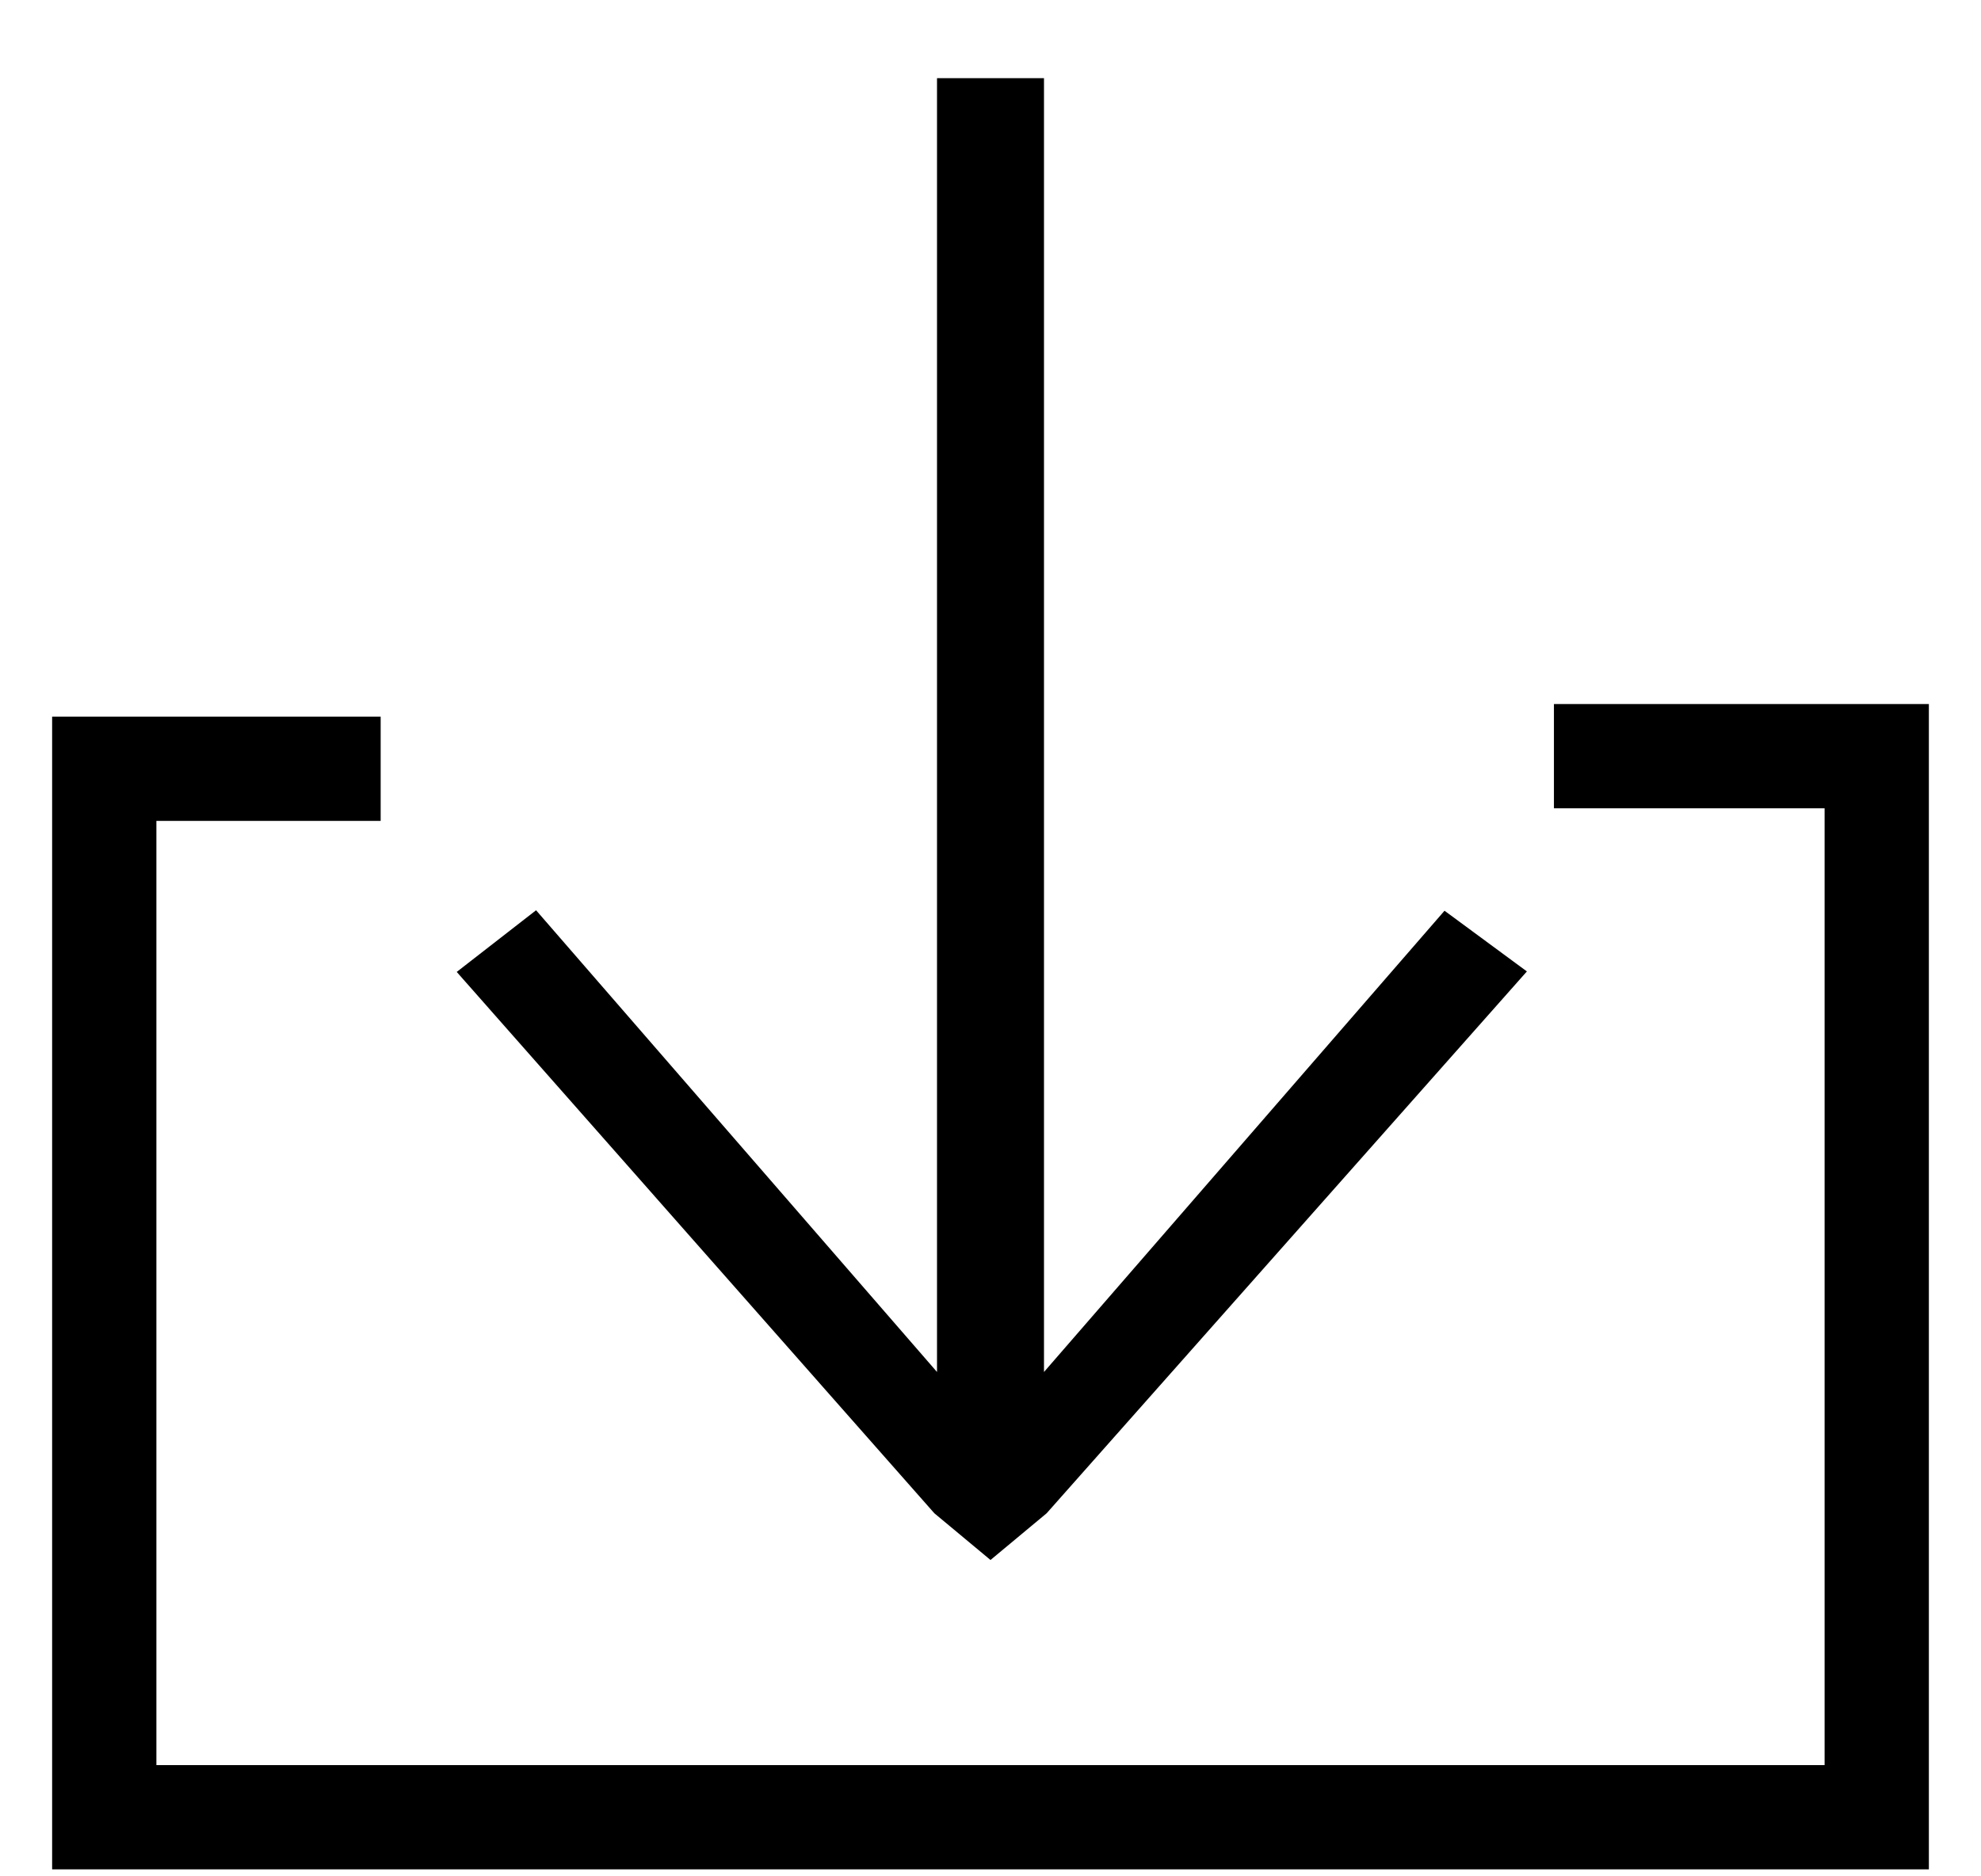
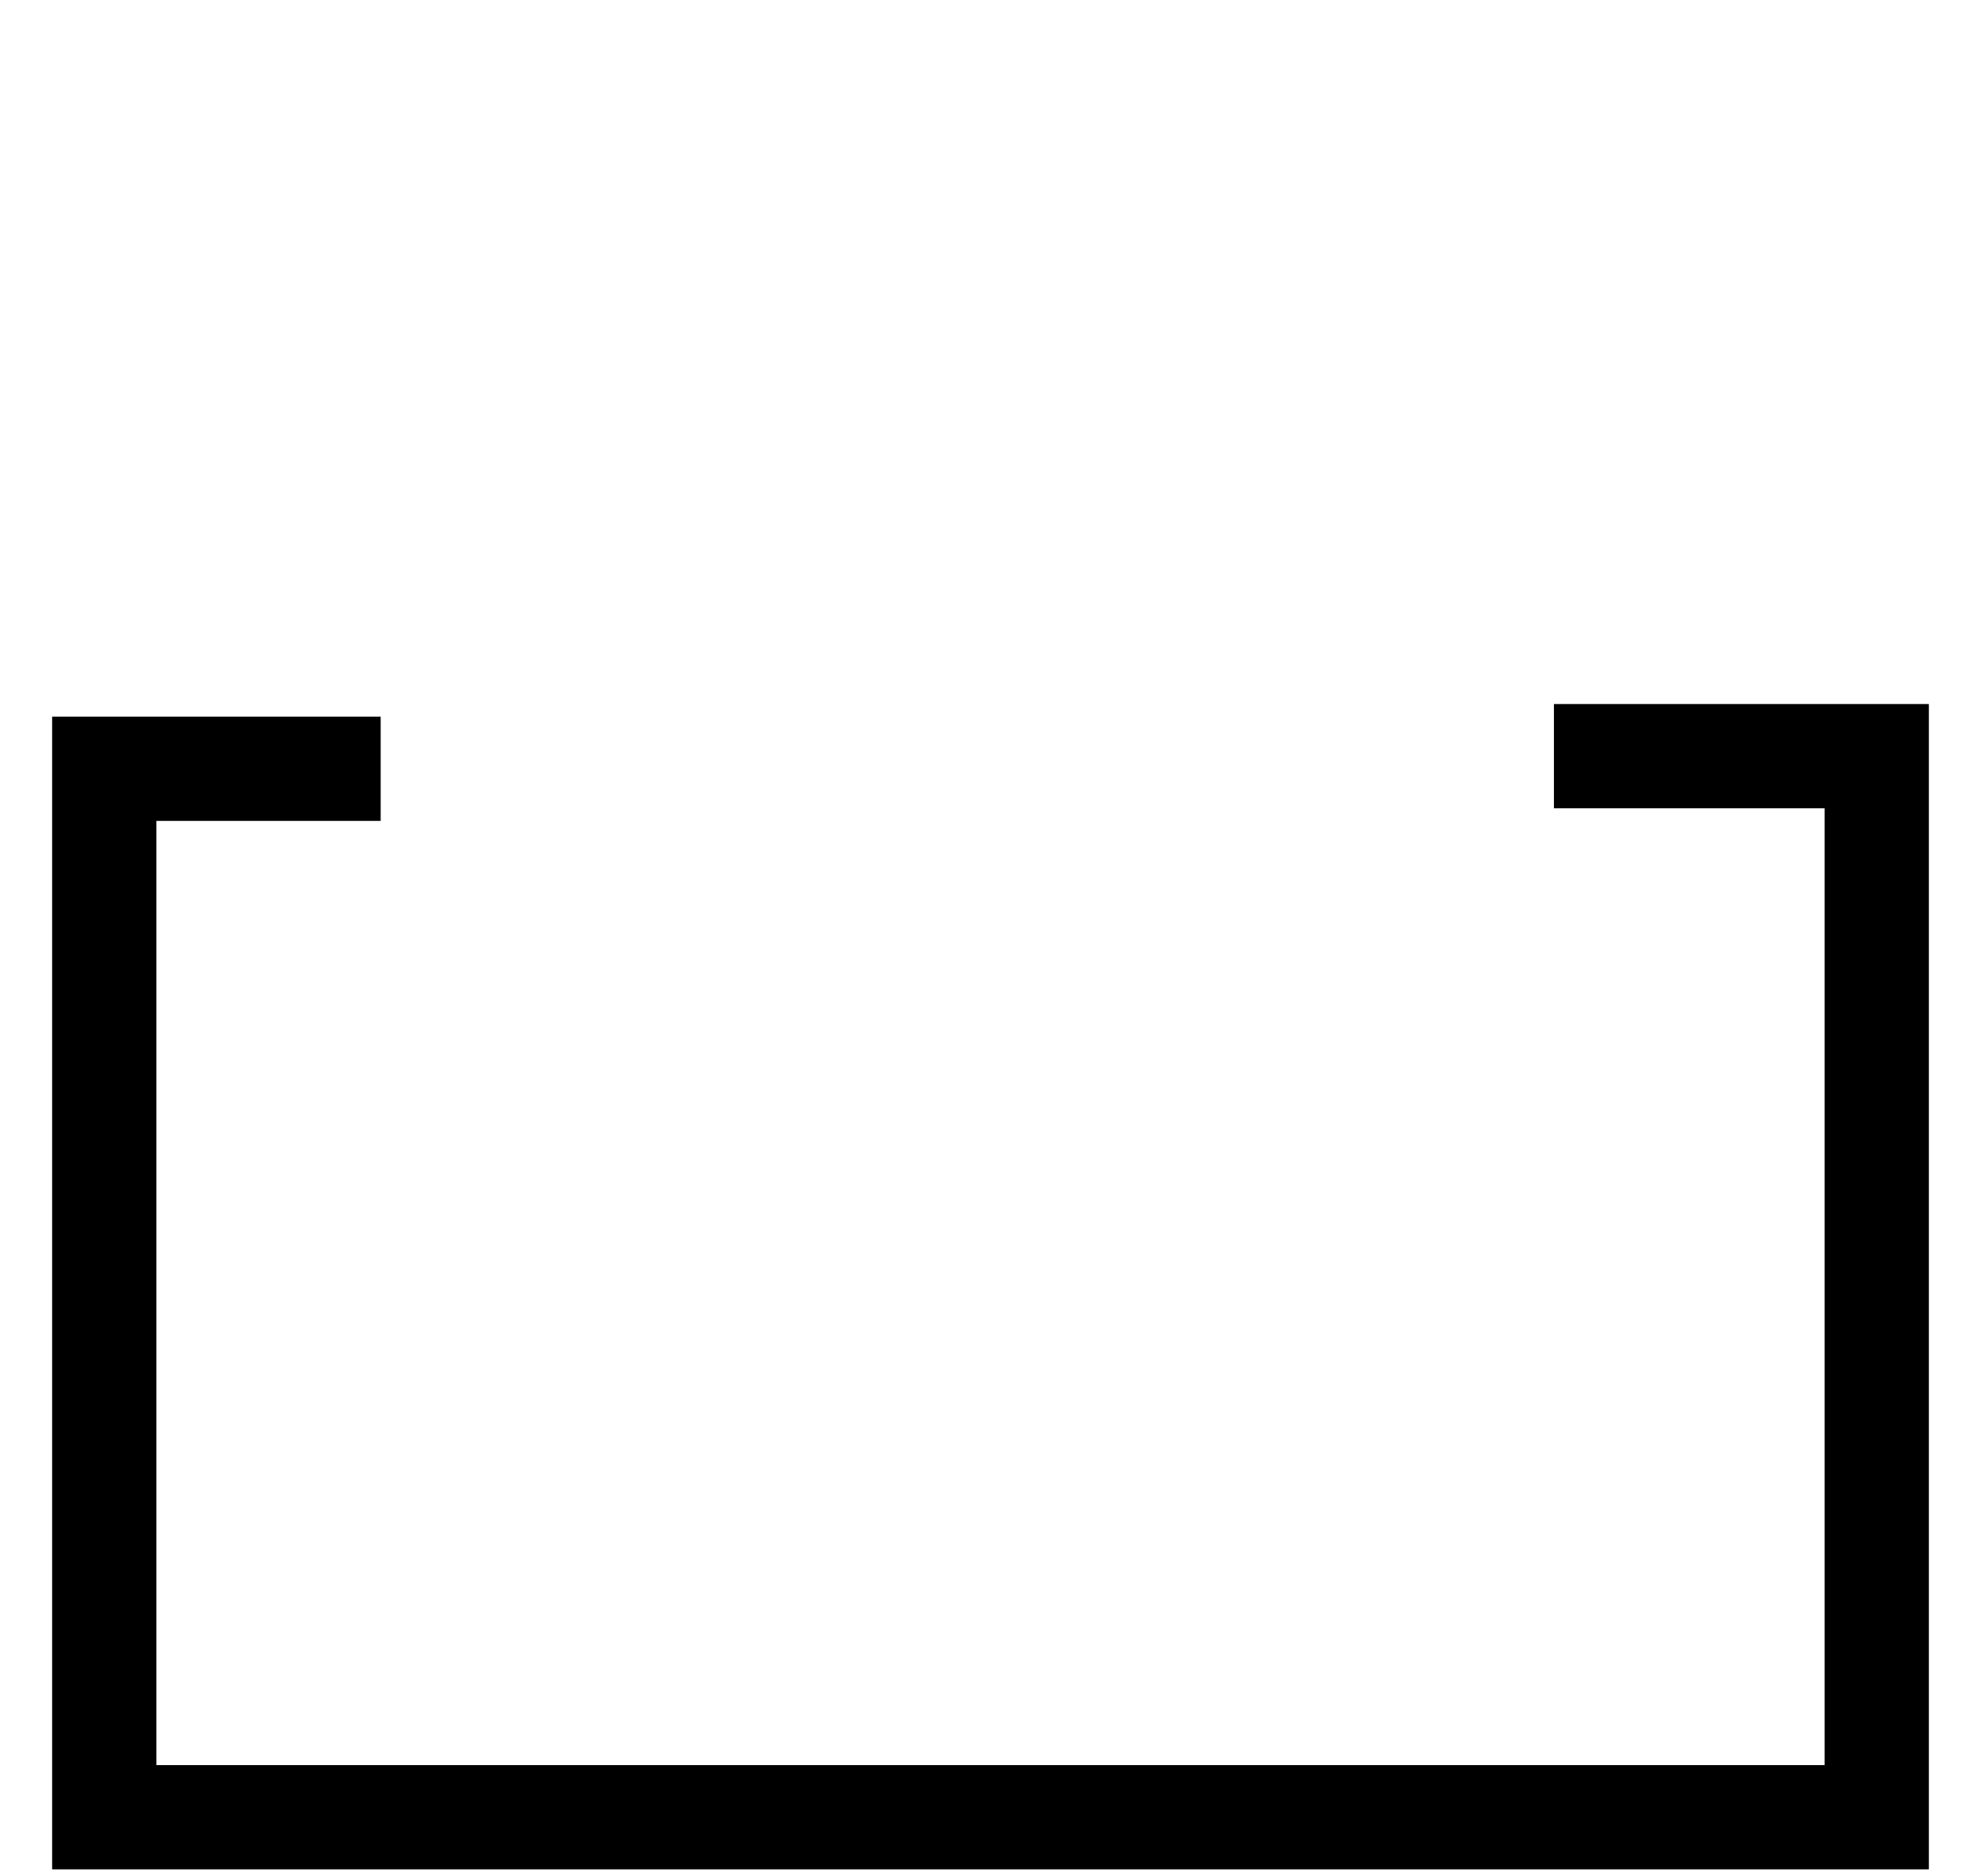
<svg xmlns="http://www.w3.org/2000/svg" width="19" height="18" viewBox="0 0 19 18" fill="none">
  <path d="M3.651 7.375H1V17.433H18V7.254H14.904" stroke="black" />
-   <path d="M9.864 14.337L14.276 9.358L13.892 9.075L9.763 13.831V1H9.237V13.831L5.108 9.075L4.744 9.358L9.136 14.337L9.5 14.64L9.864 14.337Z" fill="black" stroke="black" stroke-width="0.5" stroke-miterlimit="10" />
</svg>